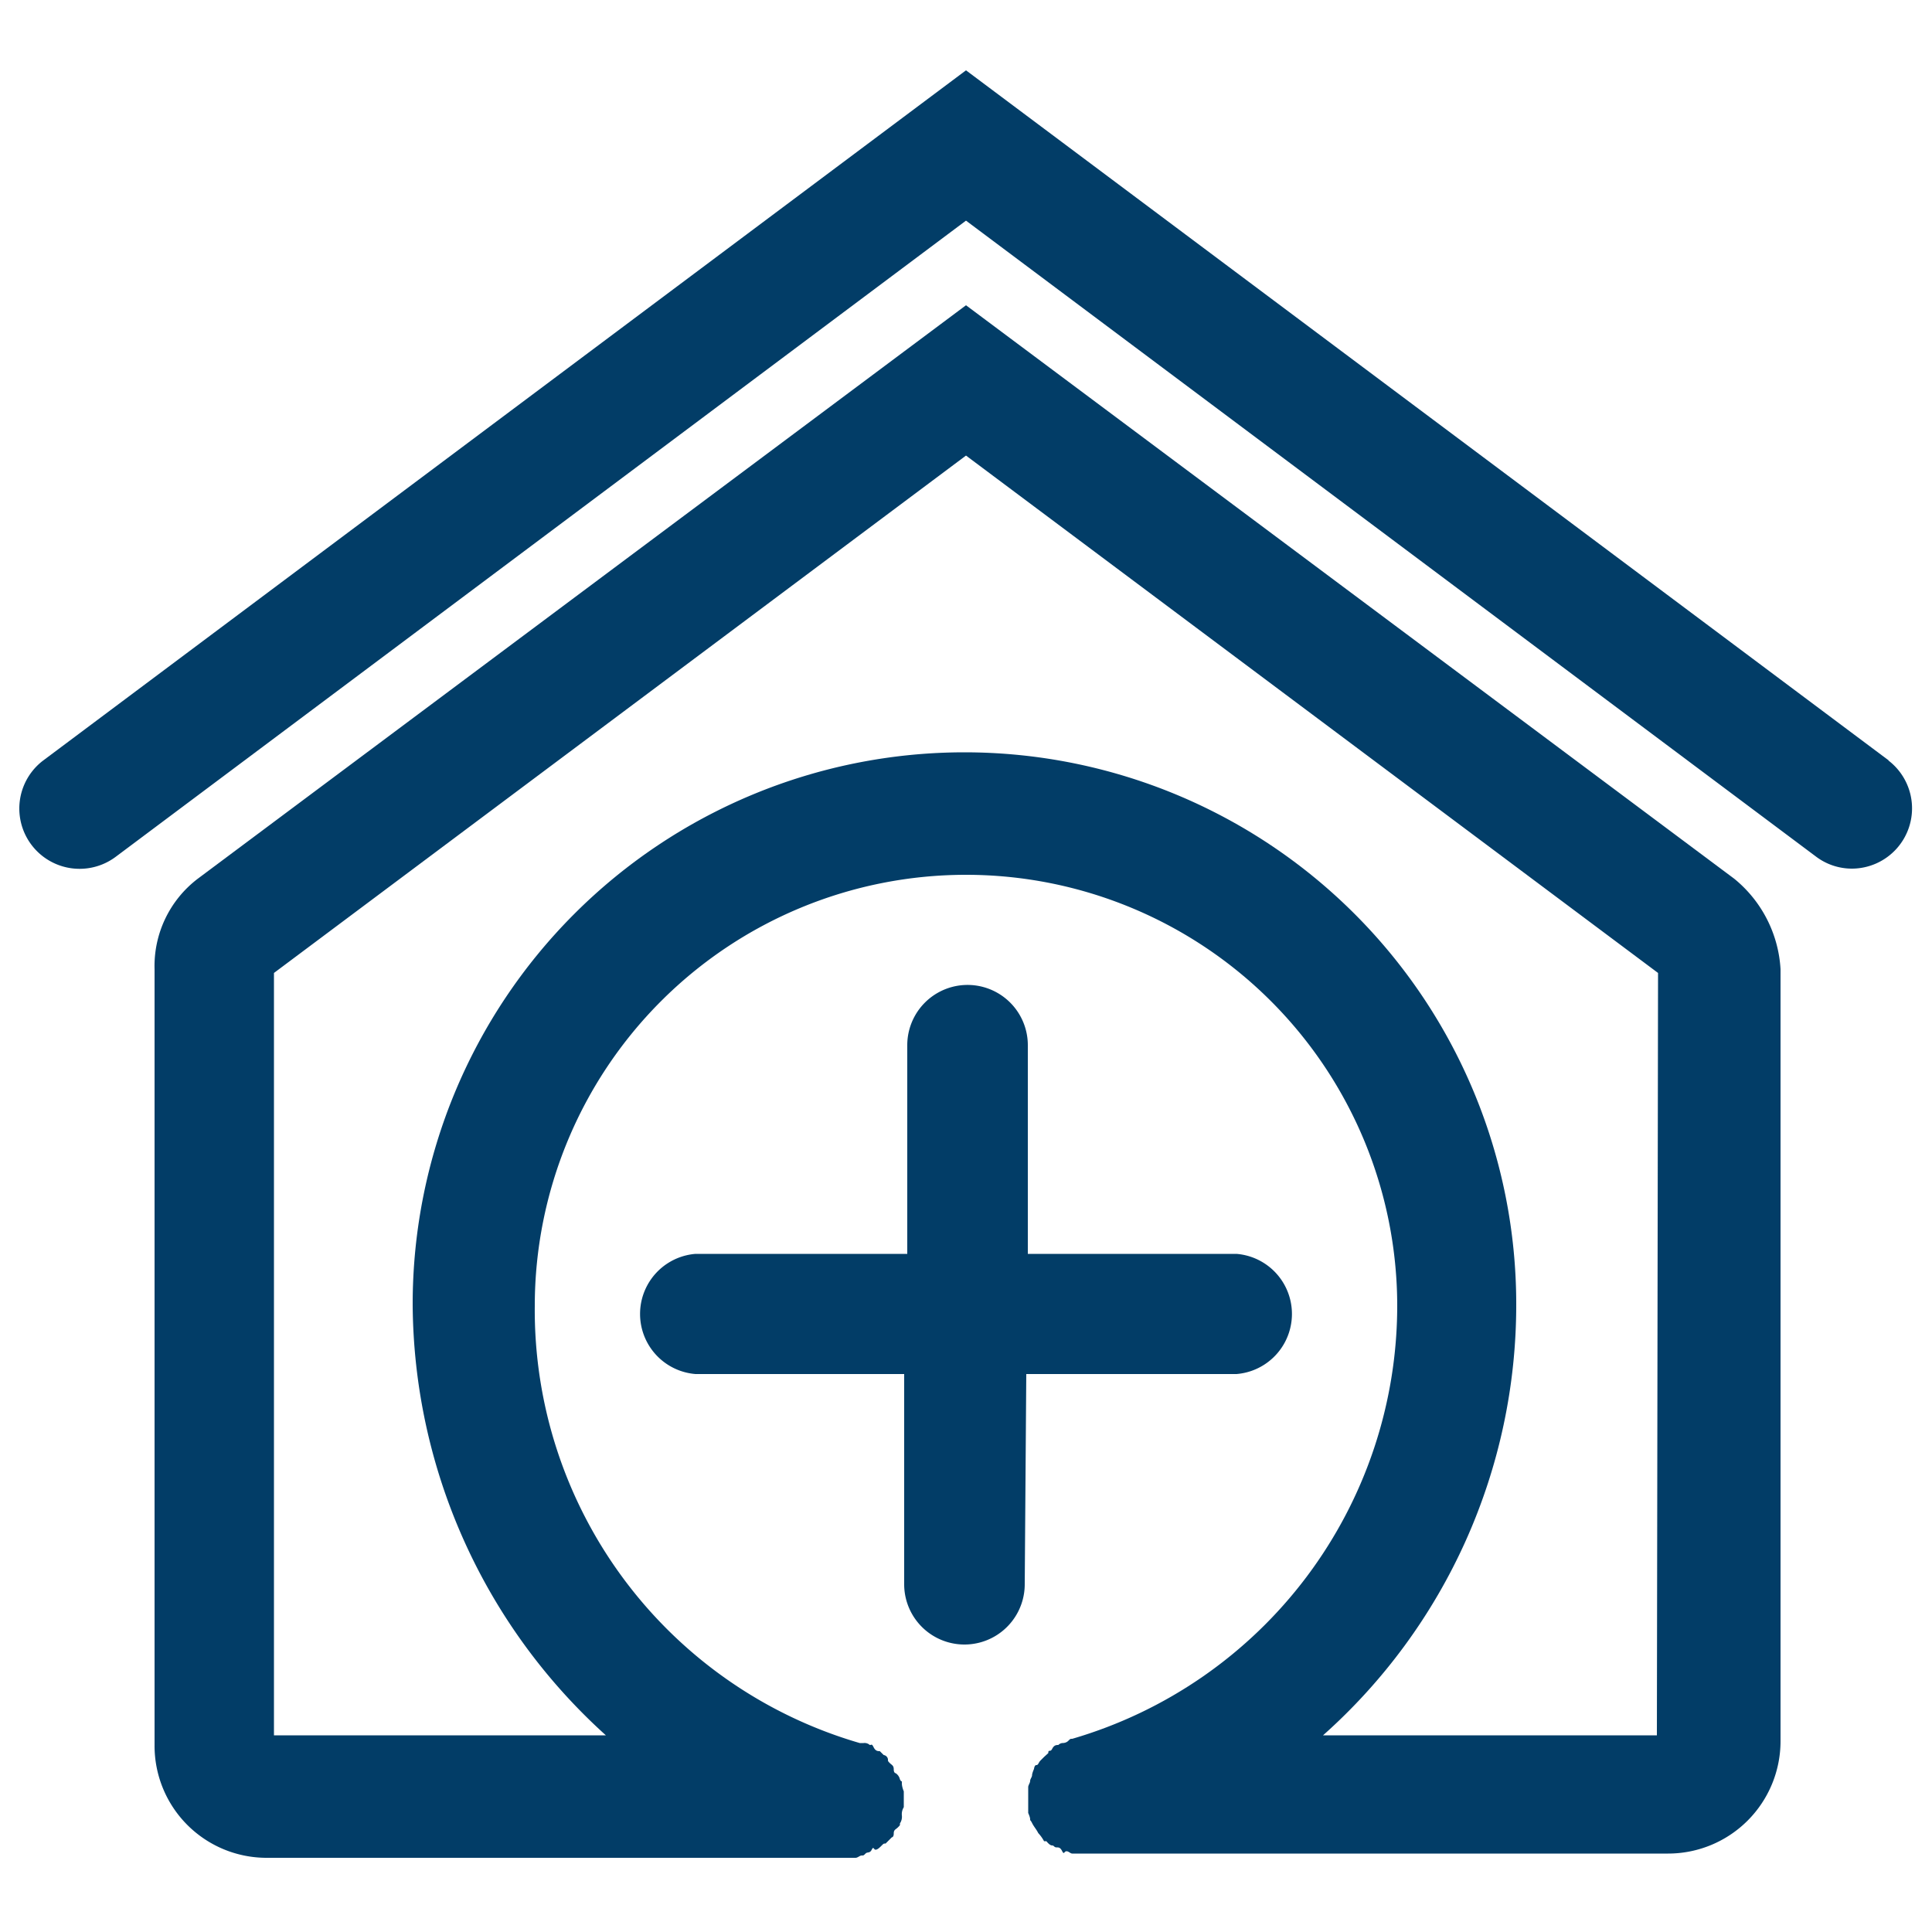
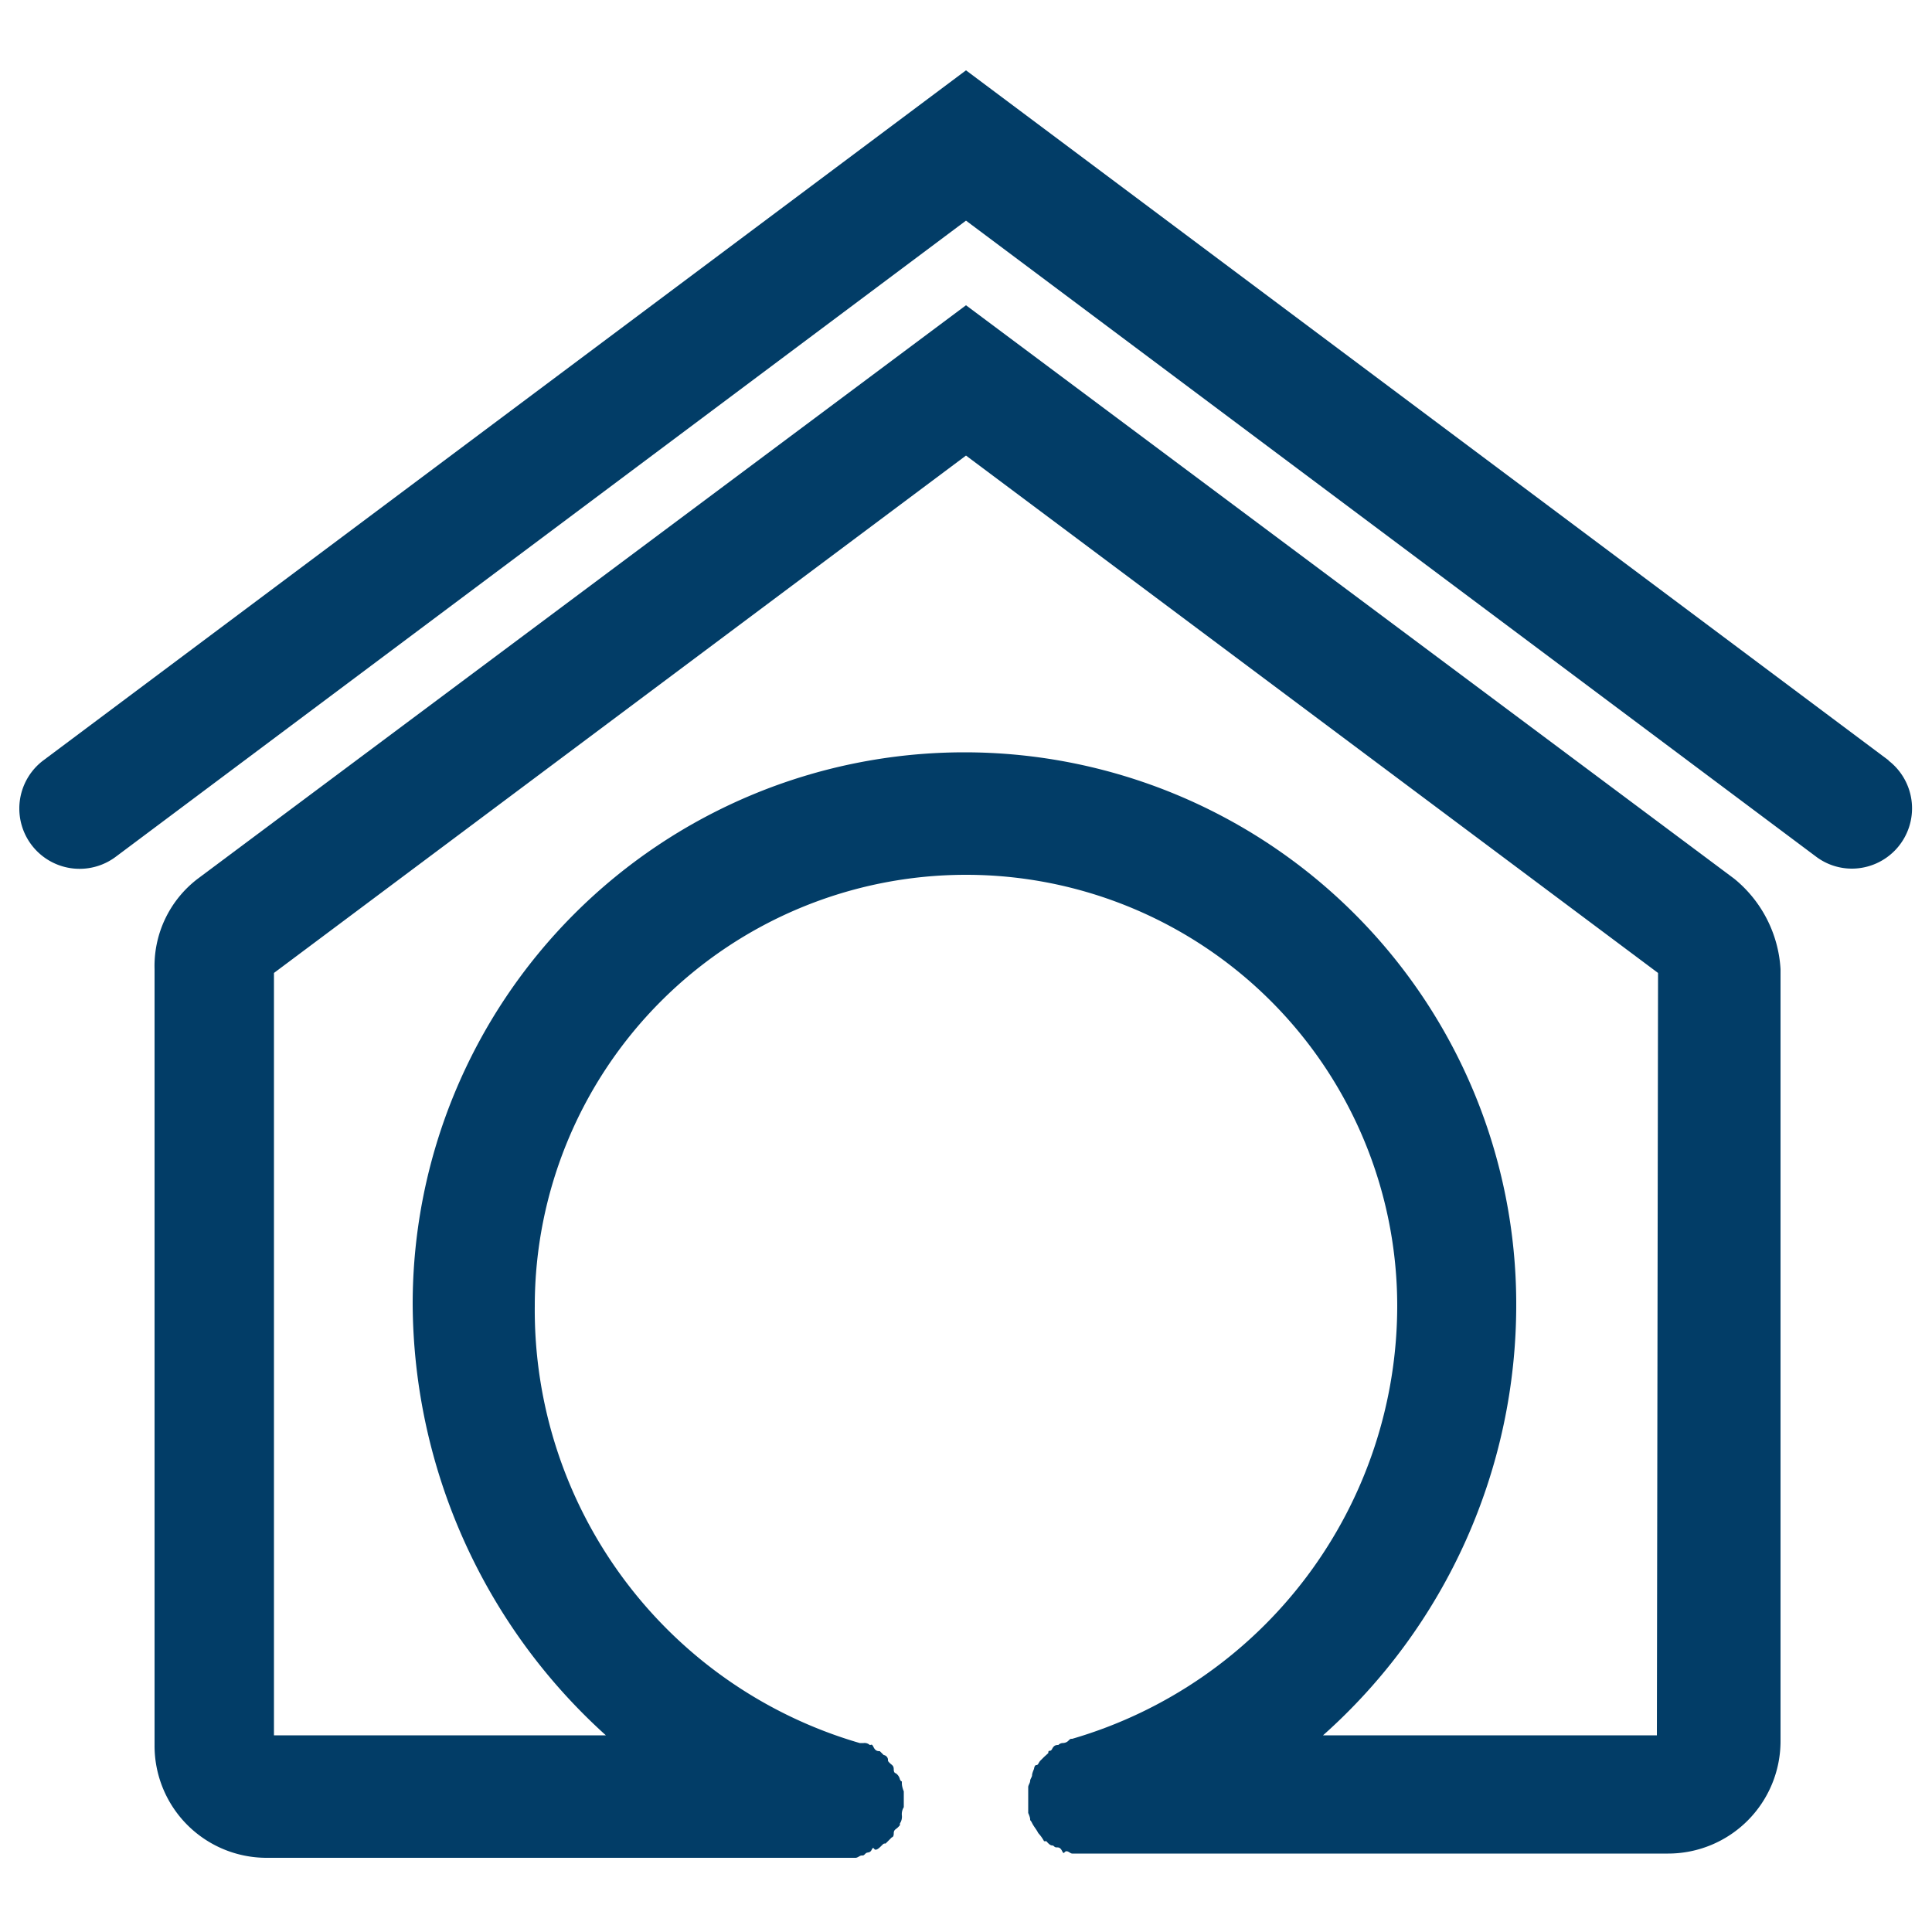
<svg xmlns="http://www.w3.org/2000/svg" id="Layer_1" data-name="Layer 1" viewBox="0 0 50 50">
  <defs>
    <style>.cls-1{fill:#023d67;}</style>
  </defs>
  <path class="cls-1" d="M44.88,22.74,25,7.9,5.12,22.74A2.84,2.84,0,0,0,4,25.08V45.17a2.9,2.9,0,0,0,2.9,2.91H22.14c.06,0,.11-.06.16-.06s.05,0,.1-.05.11,0,.16-.1.05,0,.1,0,.11-.06.16-.11.05-.05.1-.05l.16-.16s.05,0,.05-.1.05-.1.11-.16.05-.05.05-.1a.31.31,0,0,0,.05-.21v0a.34.34,0,0,1,.05-.21v-.41s-.05-.11-.05-.21,0,0-.05-.1a.26.26,0,0,0-.11-.16s-.05,0-.05-.1-.05-.11-.1-.16-.05-.05-.05-.1a.13.13,0,0,0-.11-.11l-.1-.1c-.05,0-.11,0-.16-.1s-.05-.06-.1-.06a.2.2,0,0,0-.16-.05c-.05,0-.05,0-.1,0A11.67,11.67,0,0,1,13.84,33.8a11.16,11.16,0,0,1,22.32,0A11.68,11.68,0,0,1,27.75,45c-.05,0-.05,0-.1.05s-.11.06-.16.06a.17.17,0,0,0-.1.05c-.05,0-.11,0-.16.1s-.1,0-.1.11l-.11.1-.1.1c-.05.06-.05.11-.1.11s-.06.1-.06.1-.05.11-.05.16-.05.1-.05.15-.05.11-.05.16v.67s.05.11.05.16,0,0,.05.1.11.16.16.26v0a1,1,0,0,1,.15.21l.06,0c.05.06.1.11.15.11s.05.05.11.05.1,0,.15.1.05,0,.11,0,.1.06.15.06h.11c.1,0,.2,0,.31,0h15a2.91,2.91,0,0,0,2.91-2.91V25.08a3.26,3.26,0,0,0-1.2-2.34Zm-2,22.17H34.24a14.91,14.91,0,0,0,5-11.16,14.28,14.28,0,0,0-28.56,0,15.13,15.13,0,0,0,5,11.16H7.09V25.18L25,11.79,42.91,25.18Z" />
  <path class="cls-1" d="M48.88,19.68,25,1.82,1.12,19.68A1.56,1.56,0,0,0,3,22.17L25,5.71,47,22.17a1.54,1.54,0,0,0,.94.31,1.56,1.56,0,0,0,.93-2.8Z" />
-   <path class="cls-1" d="M26.56,35.56H32a1.56,1.56,0,0,0,0-3.11h-5.4v-5.4a1.56,1.56,0,1,0-3.12,0v5.4H18a1.56,1.56,0,0,0,0,3.11h5.4V41a1.56,1.56,0,0,0,3.12,0Z" />
</svg>